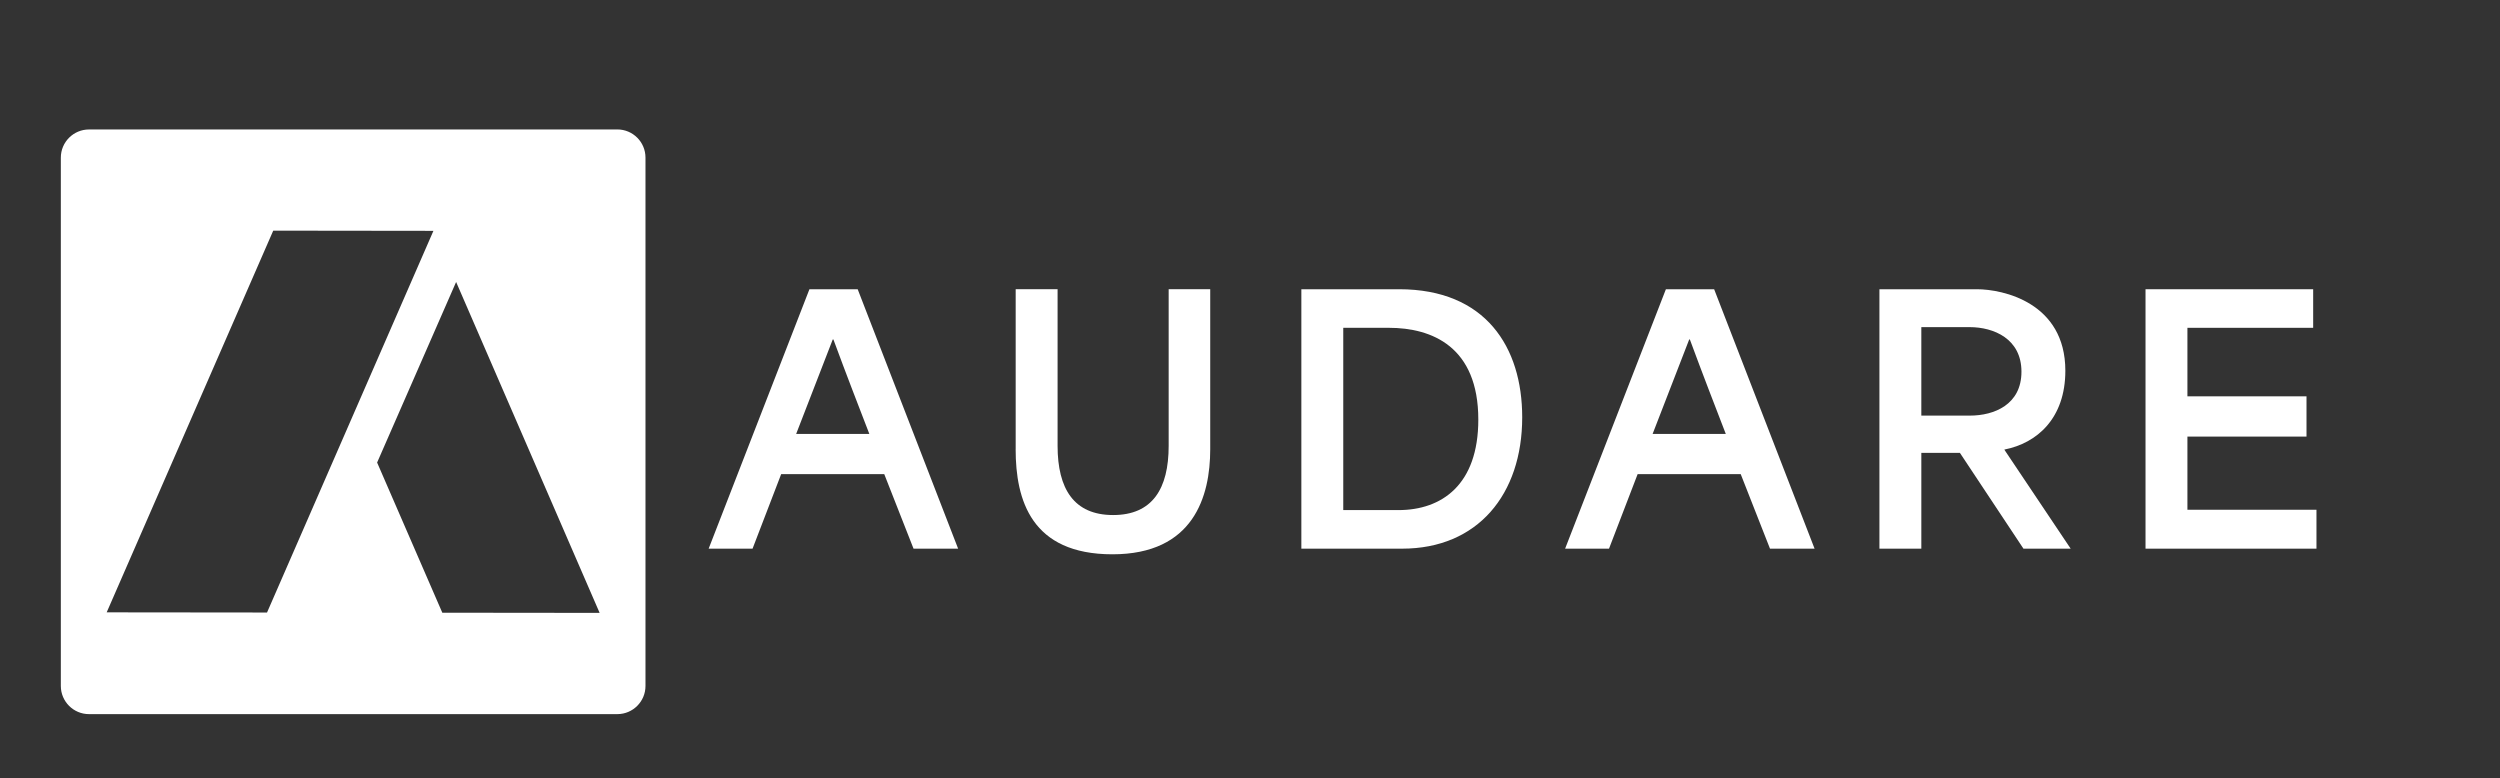
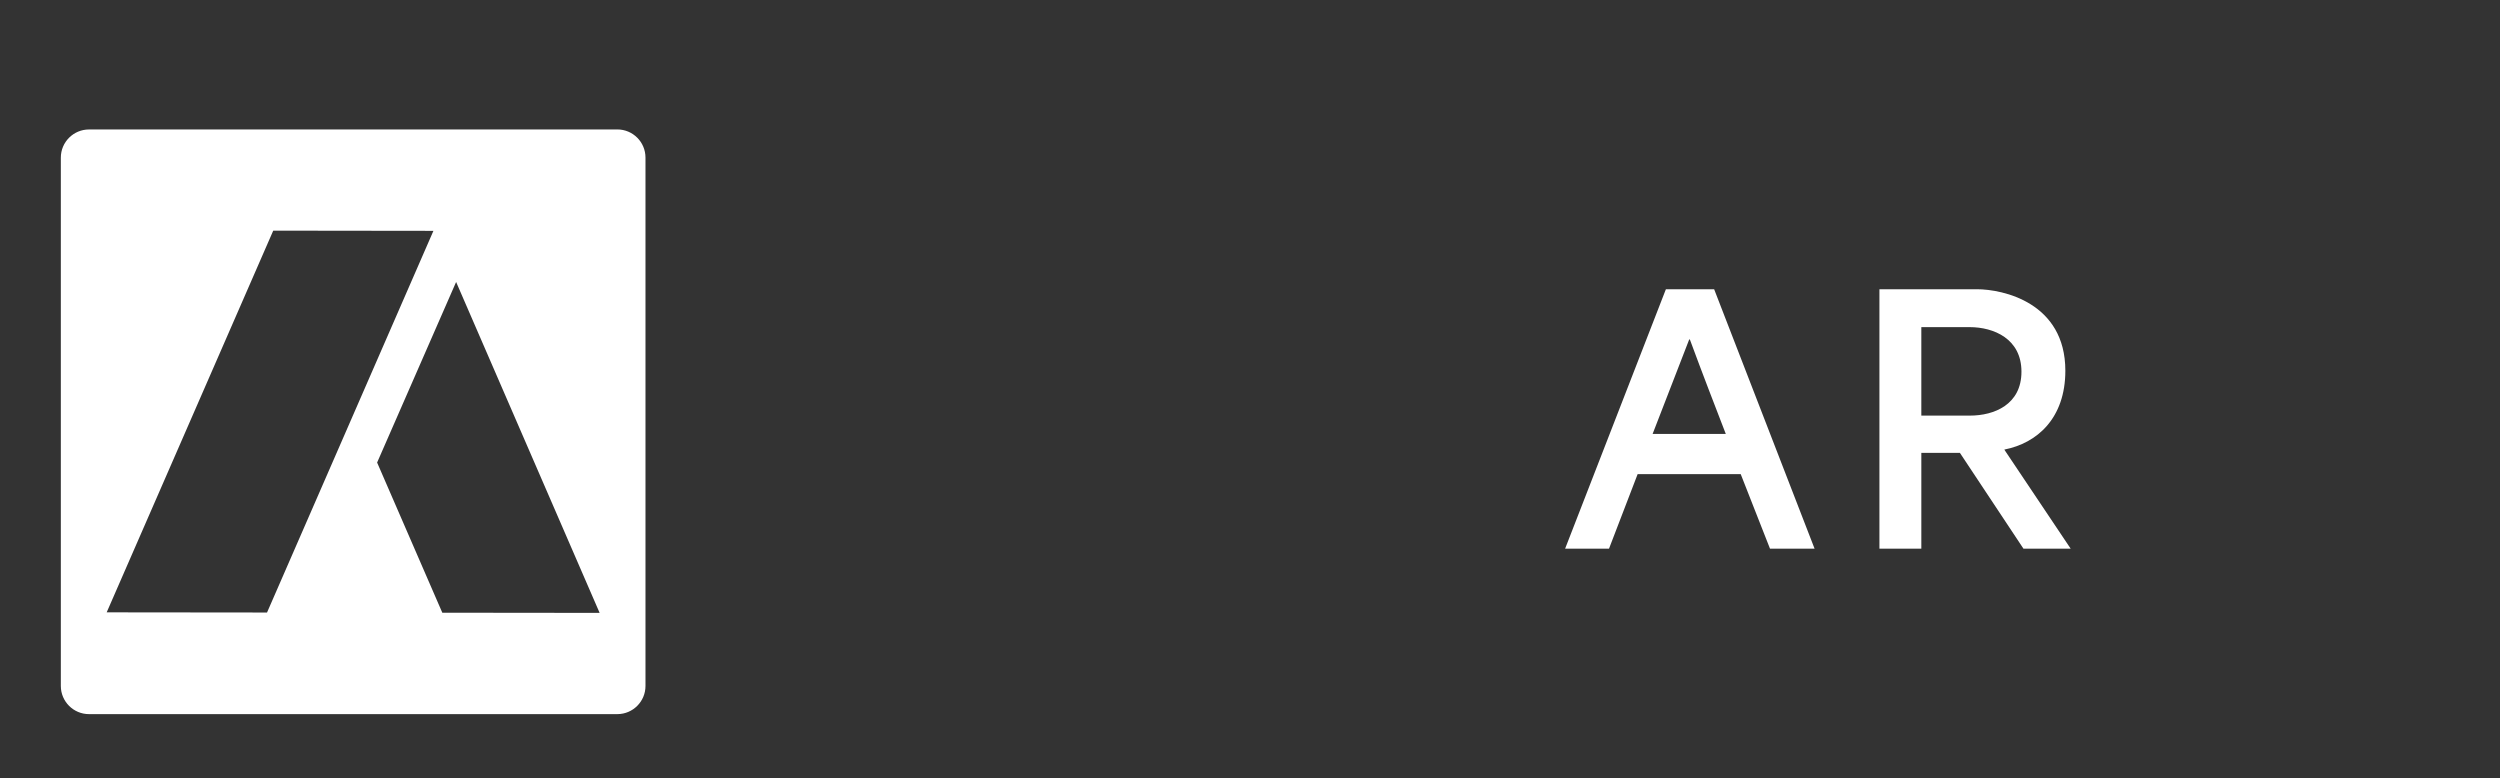
<svg xmlns="http://www.w3.org/2000/svg" id="Ebene_1" viewBox="0 0 878.18 273.46">
  <rect x="0" y="0" width="878.18" height="273.46" fill="#333333" stroke="none" />
  <defs>
    <style>      .cls-1 {        isolation: isolate;      }      .cls-2 {        fill: #fff;      }    </style>
  </defs>
  <g class="cls-1">
    <g class="cls-1">
-       <path class="cls-2" d="M284.34,101.6h16.94l35.28,91.13h-15.66c-3.39-8.76-6.89-17.41-10.28-26.17h-36.22c-3.39,8.76-6.66,17.41-10.05,26.17h-15.42l35.4-91.13ZM305.37,152.42c-3.74-9.7-8.06-20.8-12.62-33.18h-.23l-12.85,33.18h25.7Z" />
-     </g>
+       </g>
    <g class="cls-1">
-       <path class="cls-2" d="M356.78,157.79v-56.2h14.72v55.03c0,15.07,5.72,24.3,19.51,24.3s19.51-9.23,19.51-24.3v-55.03h14.6v56.2c0,16.59-5.84,36.92-34.35,36.92s-34-19.04-34-36.92Z" />
-     </g>
+       </g>
    <g class="cls-1">
-       <path class="cls-2" d="M457.13,101.6h34.35c30.38,0,43.23,20.33,43.23,44.98,0,27.11-15.66,46.15-42.18,46.15h-35.4v-91.13ZM491.25,179.18c15.19,0,28.04-8.88,28.04-31.78,0-25.59-16.24-32.25-31.43-32.25h-16.01v64.03h19.39Z" />
-     </g>
+       </g>
    <g class="cls-1">
      <path class="cls-2" d="M585.19,101.6h16.94l35.28,91.13h-15.66c-3.39-8.76-6.89-17.41-10.28-26.17h-36.22c-3.39,8.76-6.66,17.41-10.05,26.17h-15.42l35.4-91.13ZM606.22,152.42c-3.74-9.7-8.06-20.8-12.62-33.18h-.23l-12.85,33.18h25.7Z" />
      <path class="cls-2" d="M660.19,101.6h34.23c9.11,0,31.08,4.67,31.08,28.62,0,16.83-10.05,25.47-21.38,27.69v.12l23.25,34.7h-16.59l-22.32-33.65h-13.55v33.65h-14.72v-91.13ZM691.97,145.99c8.53,0,18.11-3.86,18.11-15.42s-9.7-15.66-18.23-15.66h-16.94v31.08h17.06Z" />
-       <path class="cls-2" d="M753.66,101.6h58.89v13.55h-44.17v24.07h41.83v14.14h-41.83v25.7h45.33v13.67h-60.05v-91.13Z" />
    </g>
  </g>
  <path class="cls-2" d="M216.85,45.48H31.26c-5.46,0-9.89,4.43-9.89,9.89v185.59c0,5.46,4.43,9.89,9.89,9.89h185.59c5.46,0,9.89-4.43,9.89-9.89V55.36c0-5.46-4.43-9.89-9.89-9.89h0ZM37.48,215.09l58.5-134.07,56.27.07-58.45,134.07-56.32-.06h0ZM155.37,215.23l-22.9-52.75,27.75-63.43,50.41,116.24-55.26-.06h0Z" />
</svg>